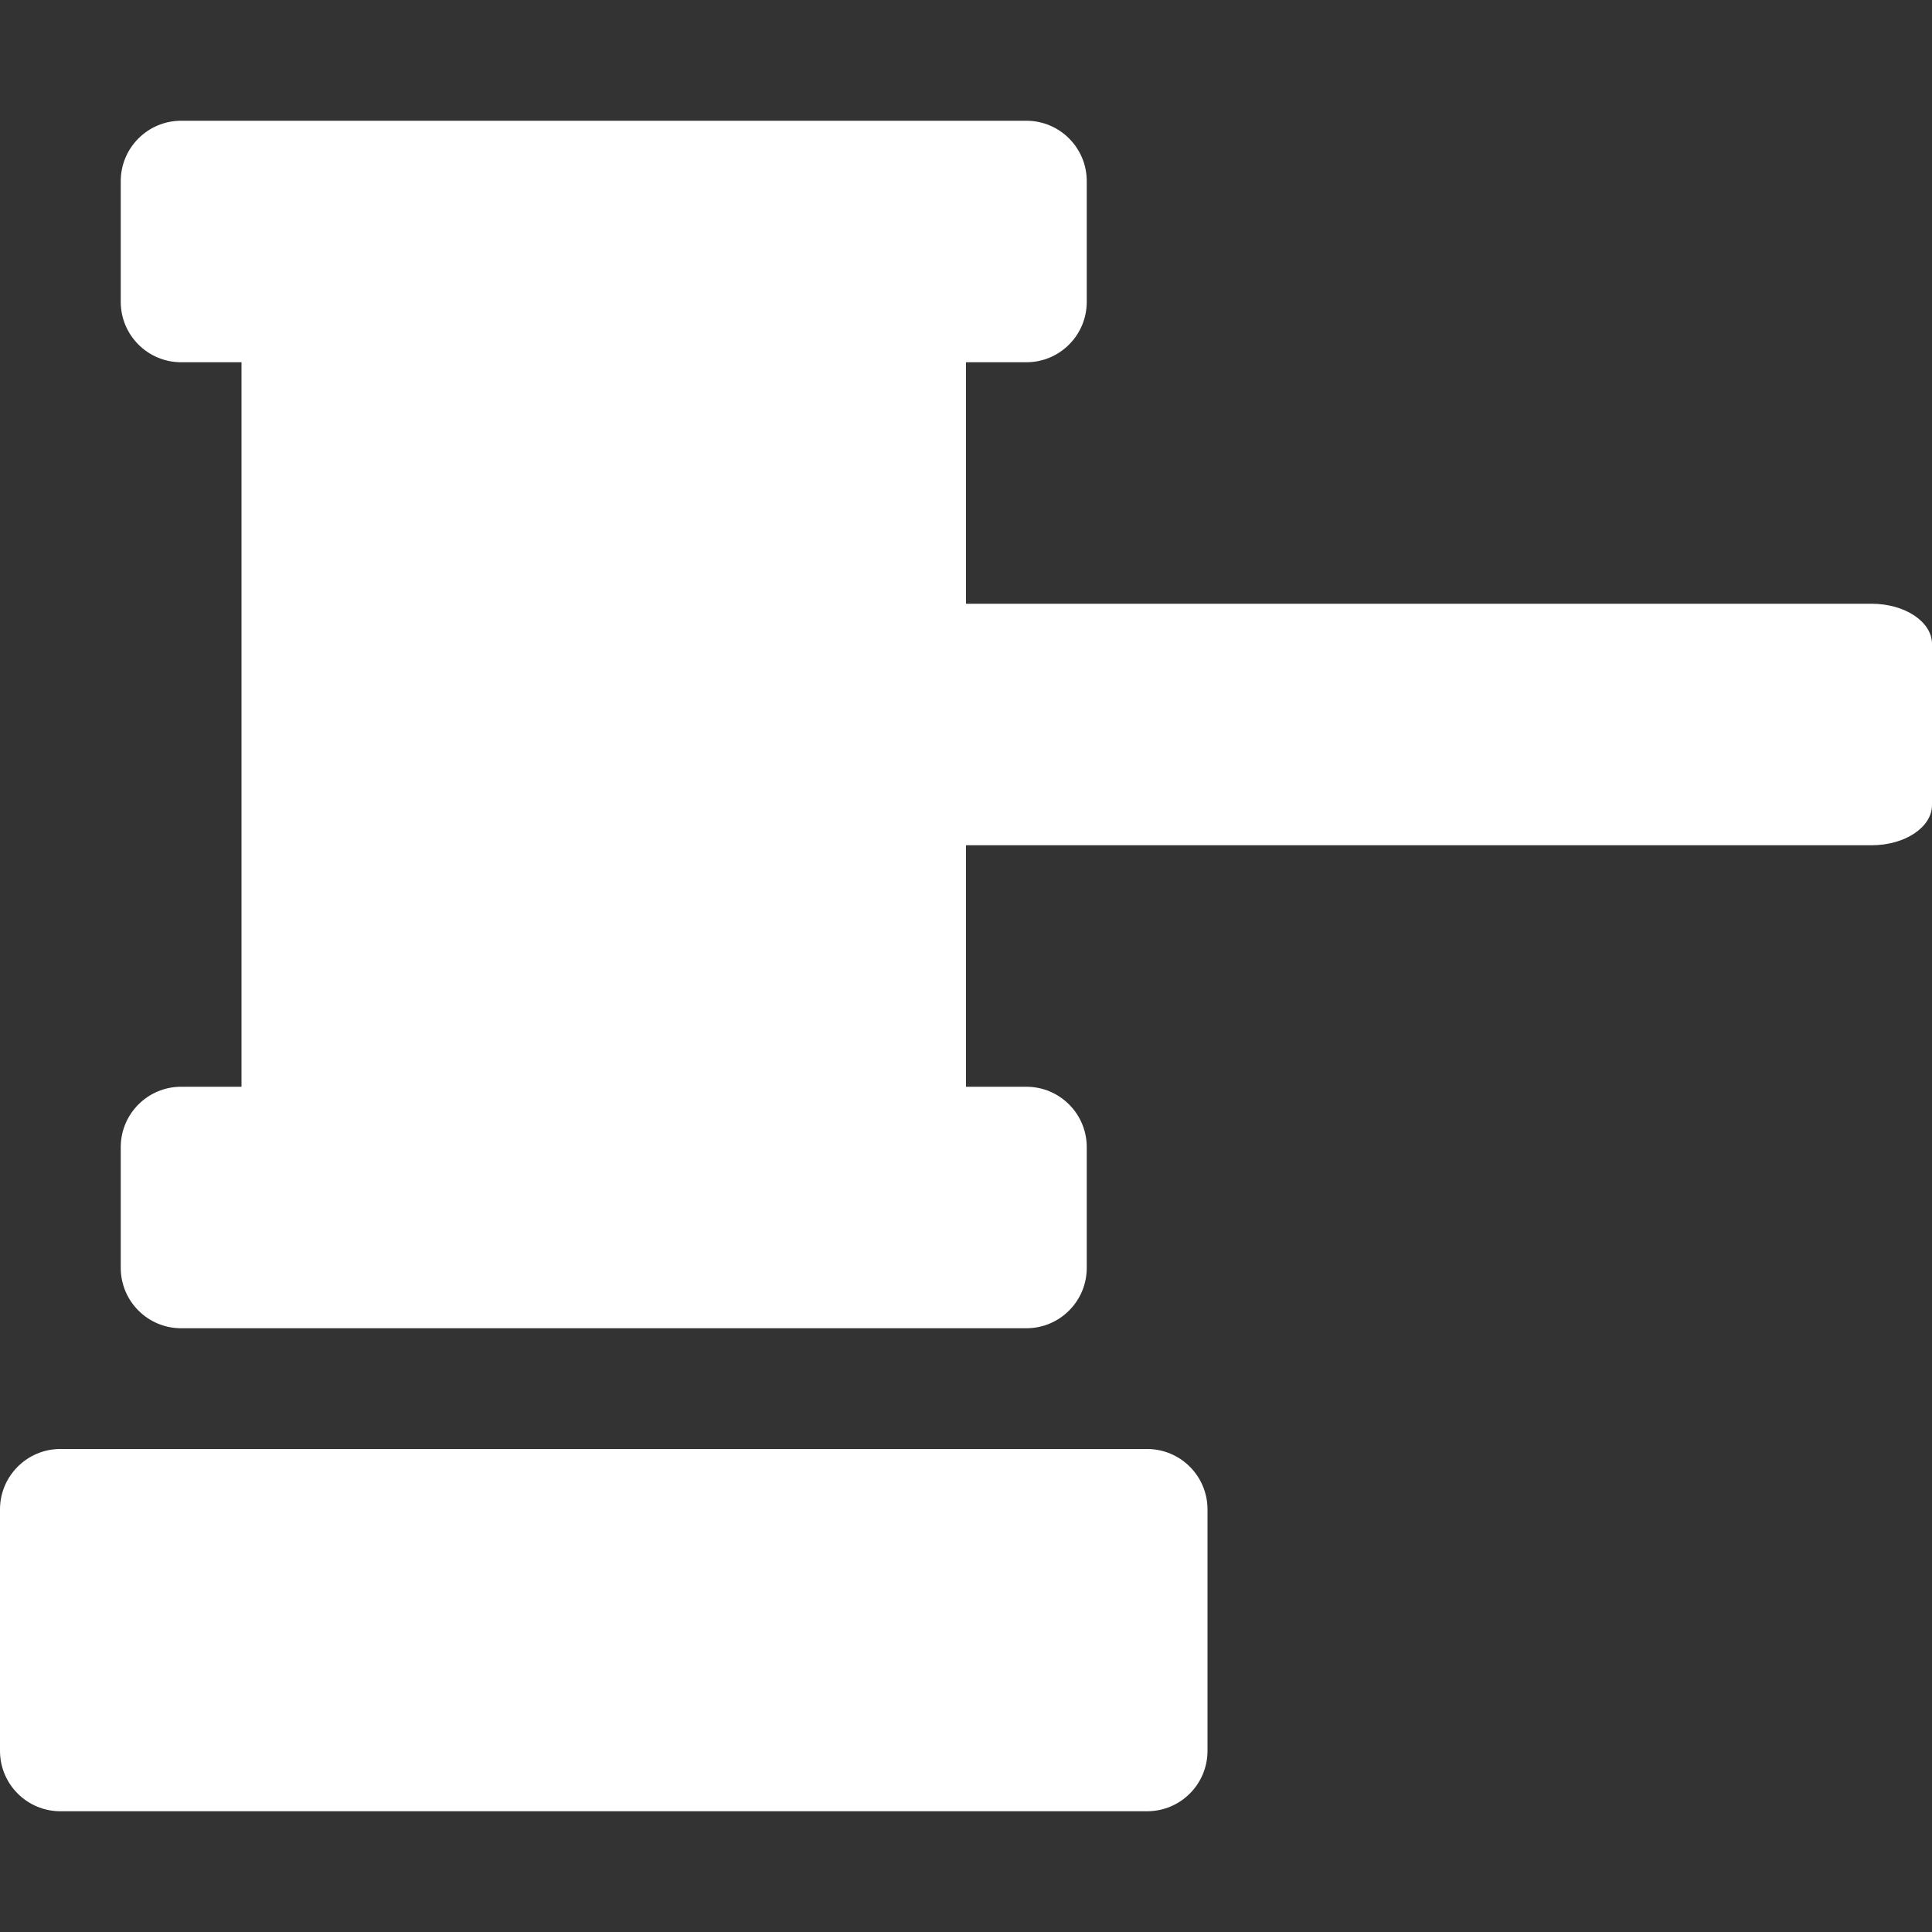
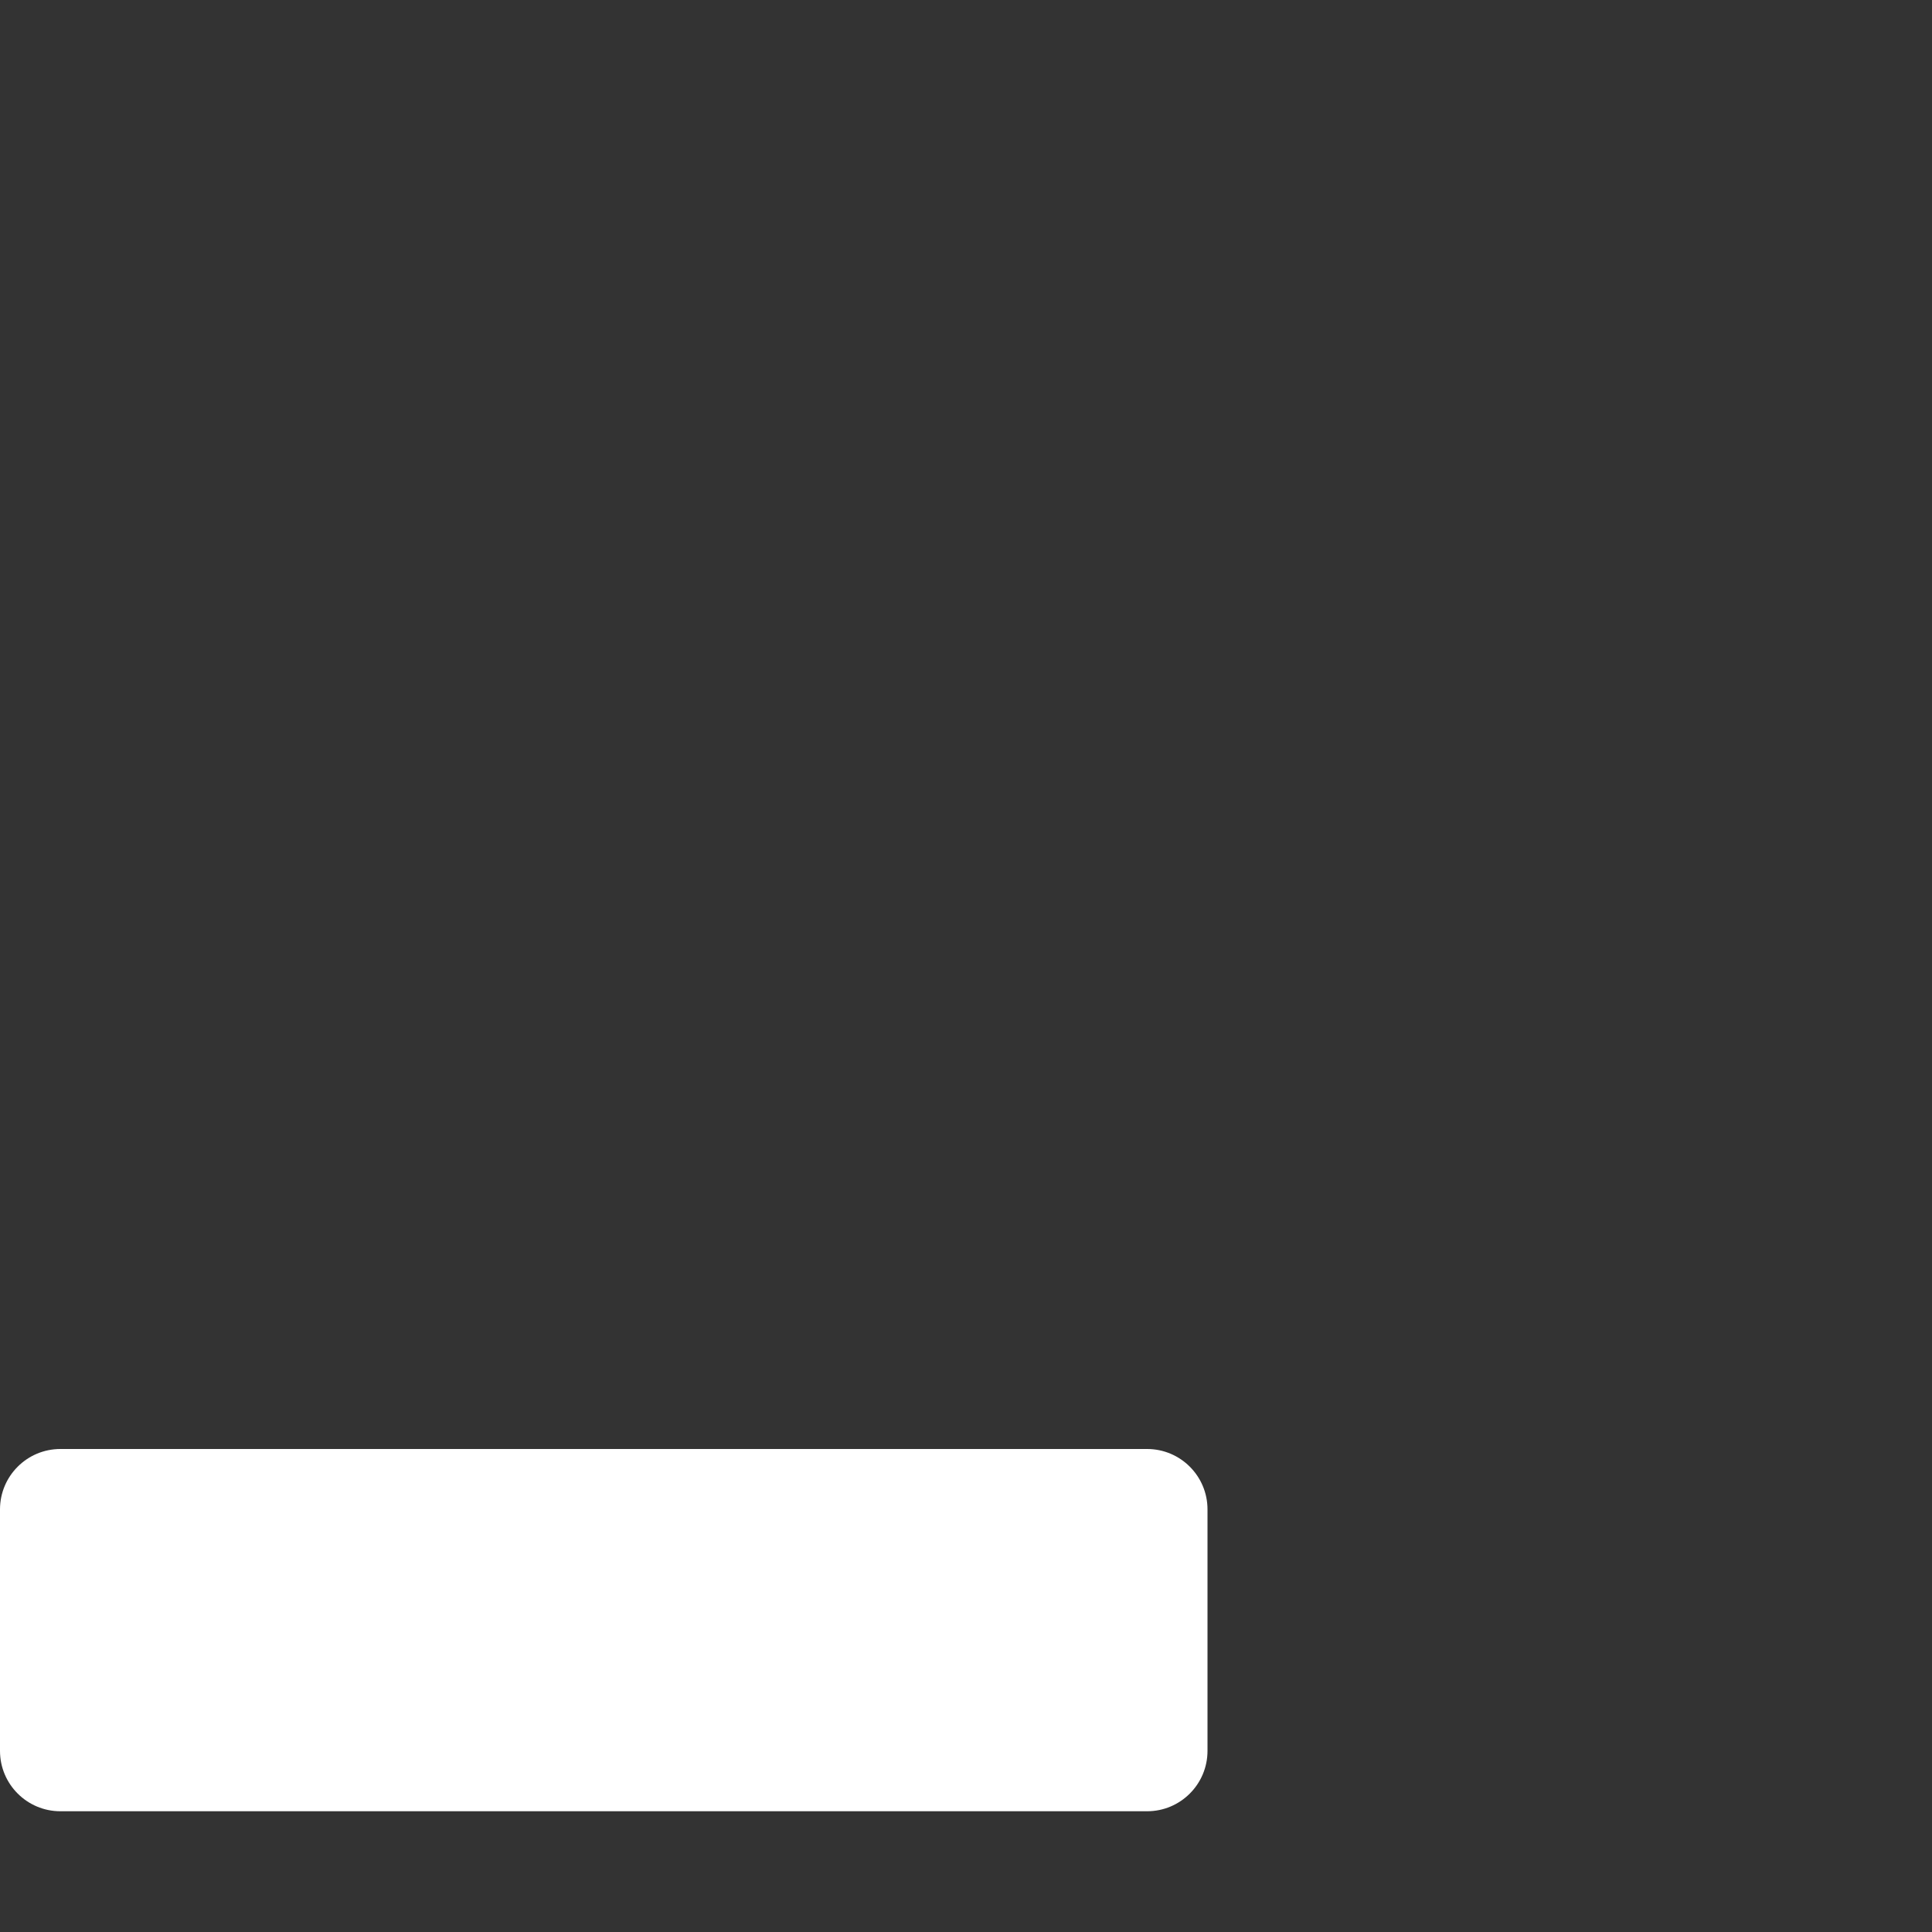
<svg xmlns="http://www.w3.org/2000/svg" width="44" height="44" viewBox="0 0 44 44" fill="none">
  <rect x="0" y="0" width="44" height="44" fill="#333333" stroke="none" />
-   <path d="M42.625 13.75H22V8.25H23.375C24.134 8.25 24.75 7.634 24.75 6.875V4.125C24.75 3.366 24.134 2.75 23.375 2.75H4.125C3.366 2.75 2.75 3.366 2.75 4.125V6.875C2.75 7.634 3.366 8.25 4.125 8.25H5.5V24.75H4.125C3.366 24.75 2.75 25.366 2.75 26.125V28.875C2.75 29.634 3.366 30.25 4.125 30.25H23.375C24.134 30.25 24.75 29.634 24.75 28.875V26.125C24.75 25.366 24.134 24.75 23.375 24.75H22V19.25H42.625C43.384 19.25 44 18.84 44 18.334V14.666C44 14.16 43.384 13.75 42.625 13.75Z" fill="white" />
  <path d="M26.125 33H1.375C0.616 33 0 33.616 0 34.375V39.875C0 40.634 0.616 41.25 1.375 41.25H26.125C26.884 41.25 27.5 40.634 27.5 39.875V34.375C27.5 33.616 26.884 33 26.125 33Z" fill="white" />
</svg>